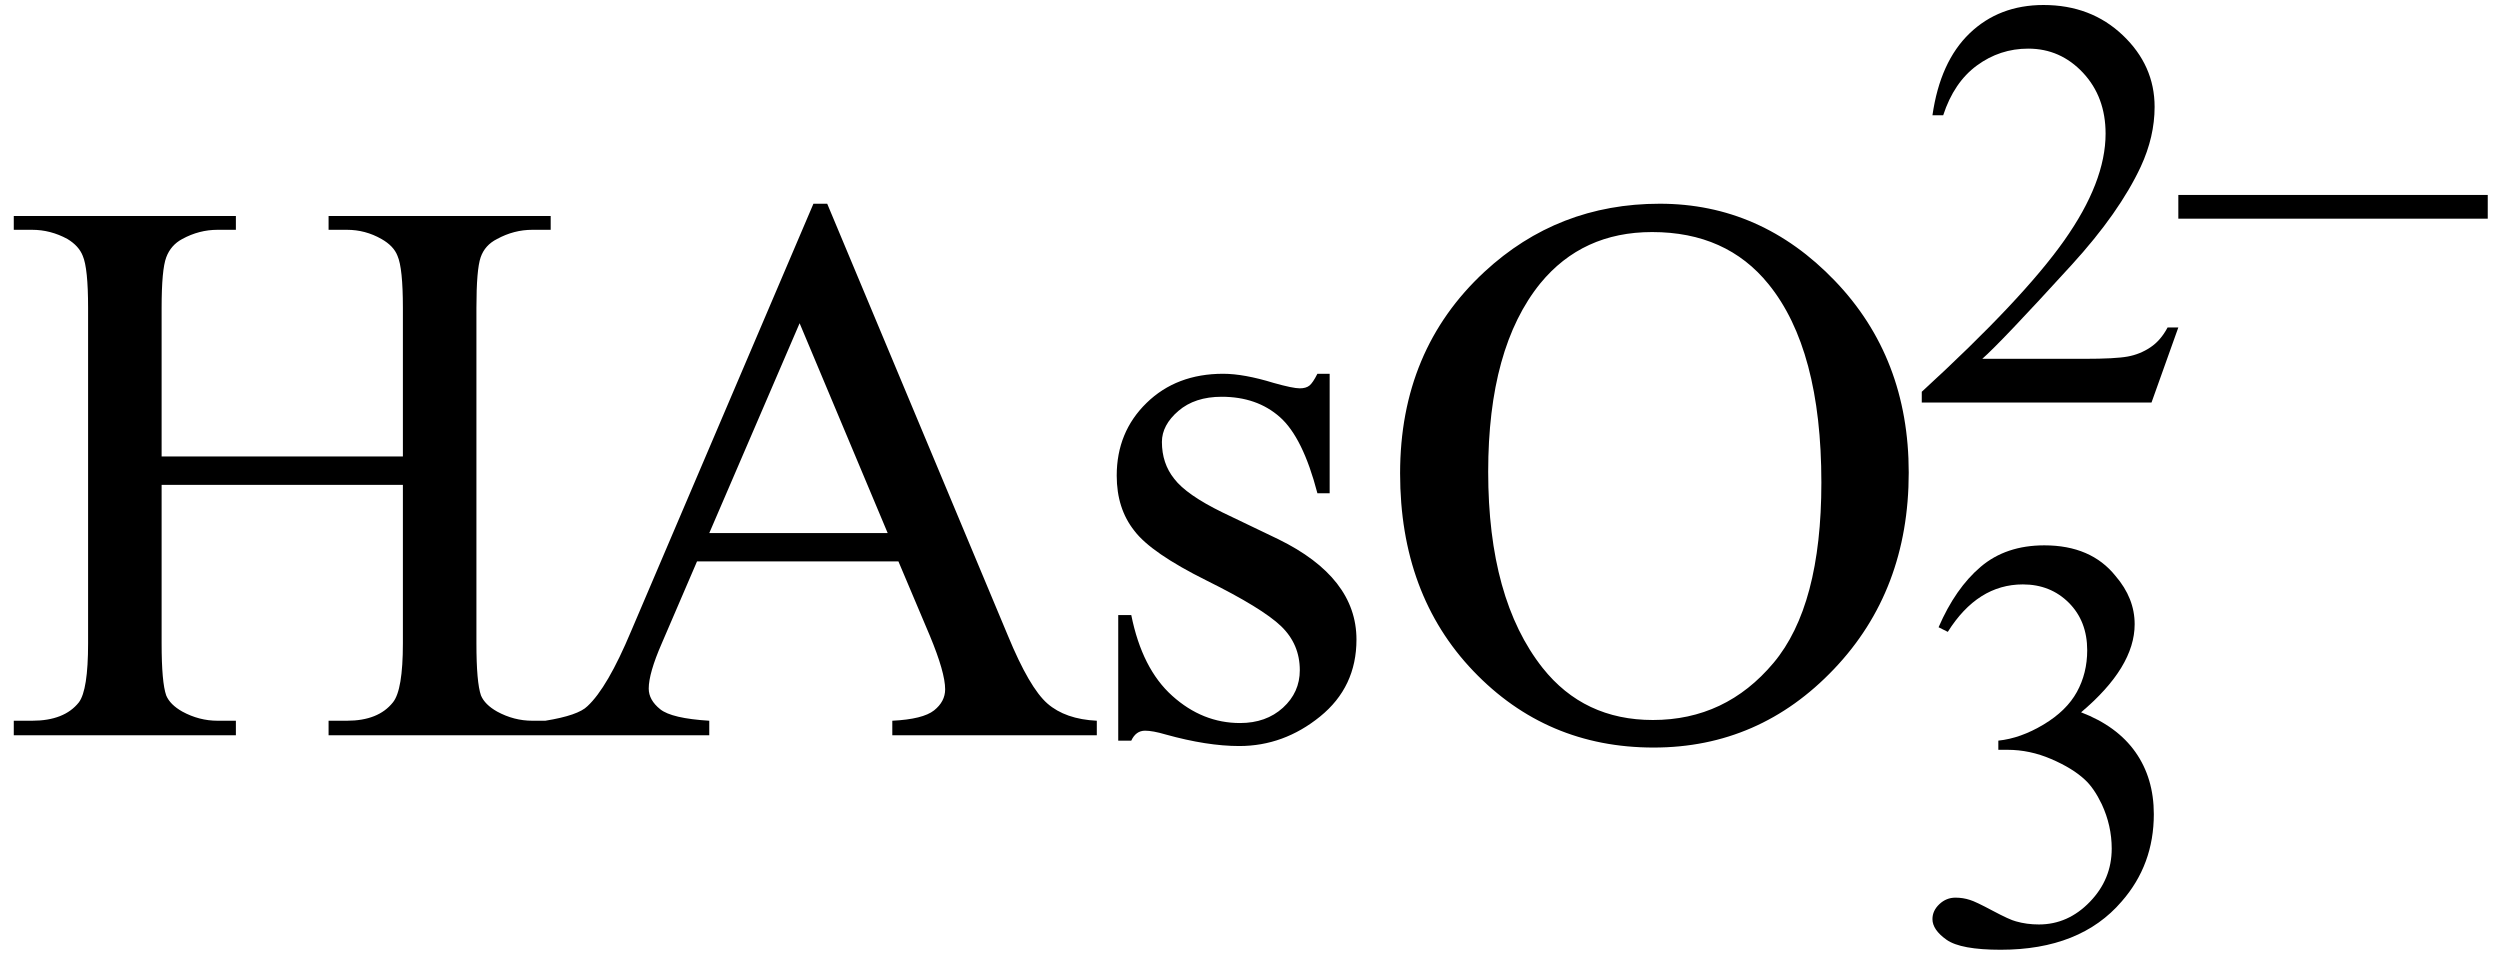
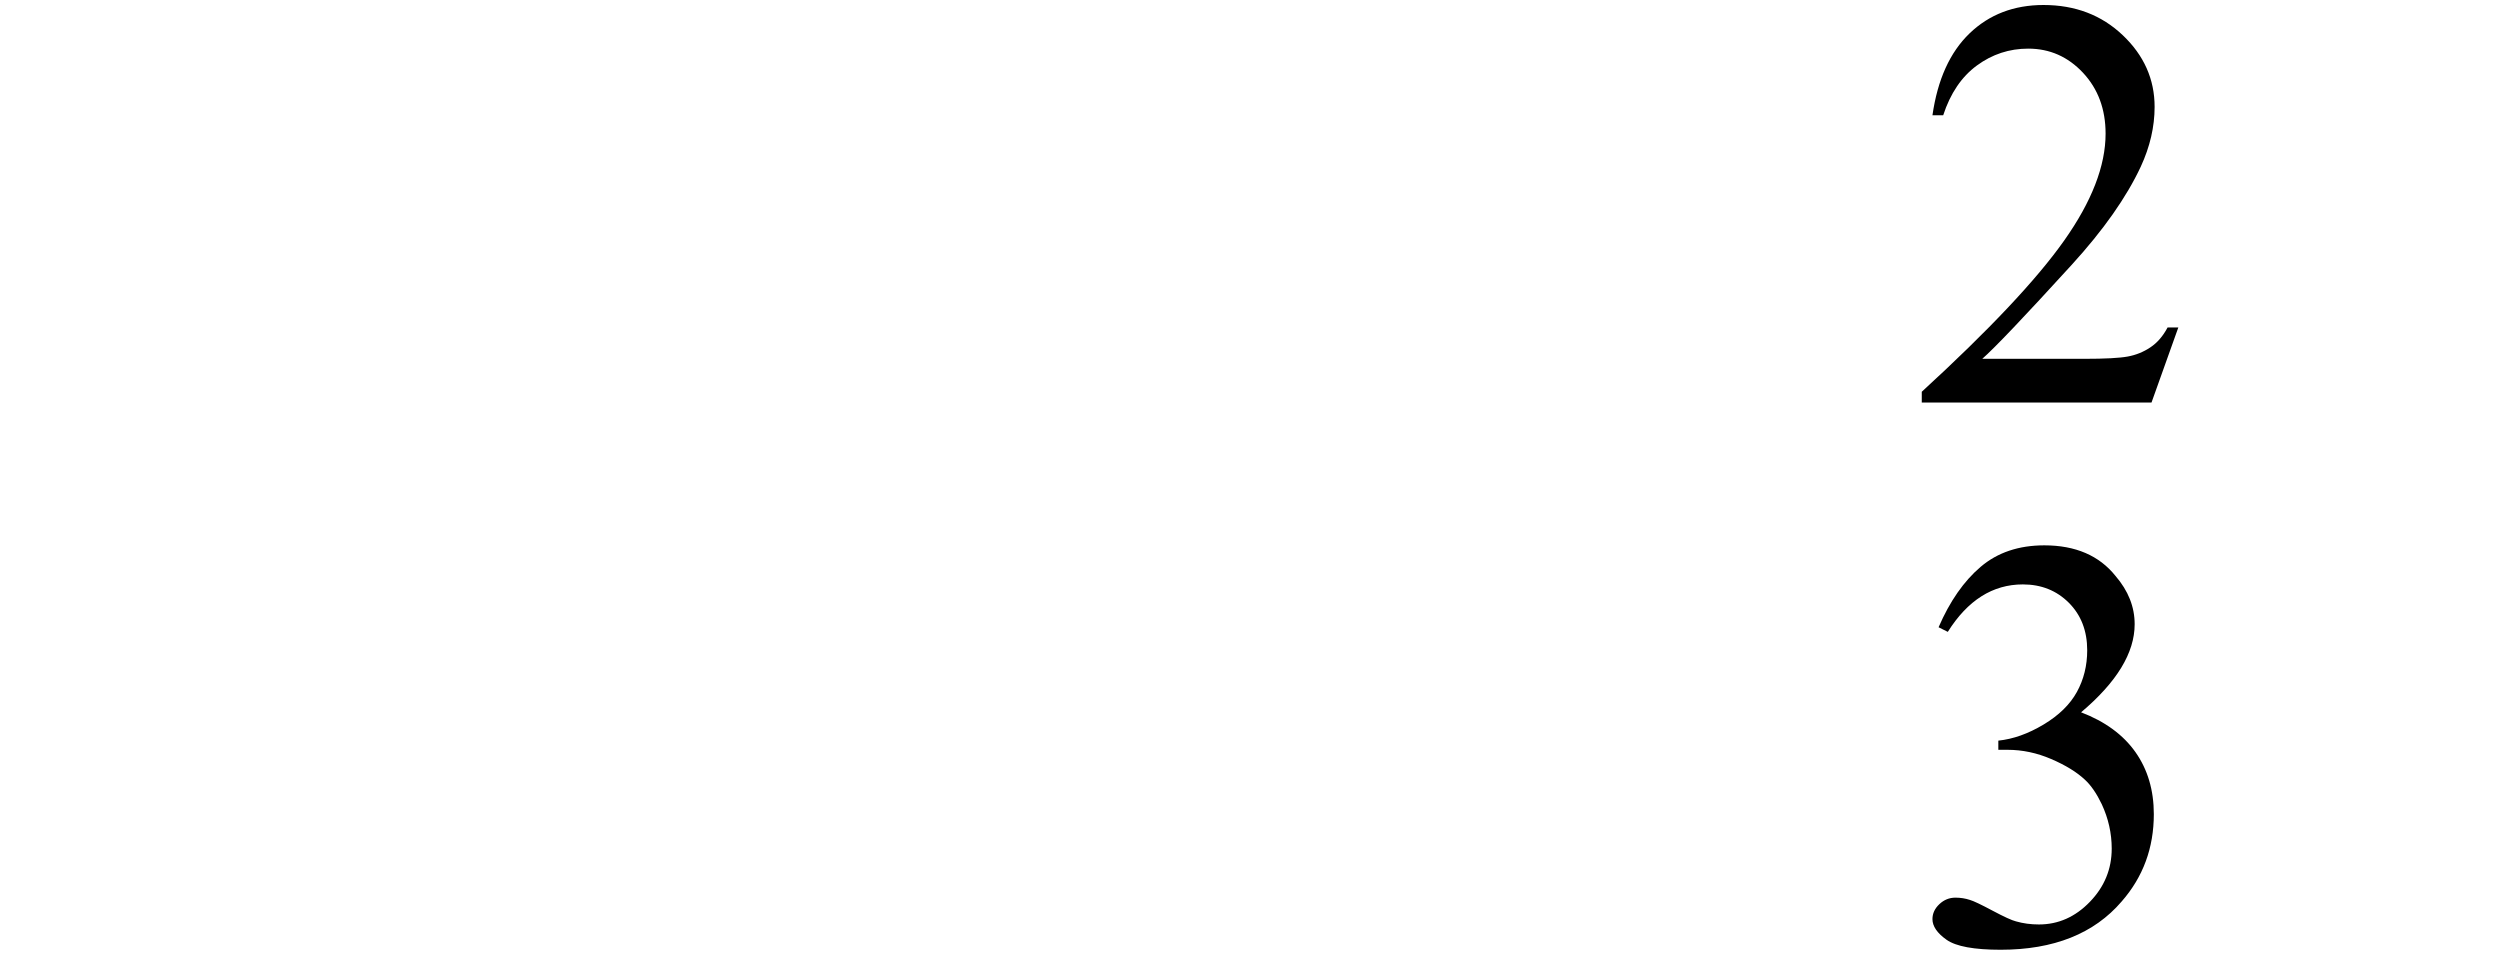
<svg xmlns="http://www.w3.org/2000/svg" stroke-dasharray="none" shape-rendering="auto" font-family="'Dialog'" width="51" text-rendering="auto" fill-opacity="1" contentScriptType="text/ecmascript" color-interpolation="auto" color-rendering="auto" preserveAspectRatio="xMidYMid meet" font-size="12" fill="black" stroke="black" image-rendering="auto" stroke-miterlimit="10" zoomAndPan="magnify" version="1.0" stroke-linecap="square" stroke-linejoin="miter" contentStyleType="text/css" font-style="normal" height="20" stroke-width="1" stroke-dashoffset="0" font-weight="normal" stroke-opacity="1">
  <defs id="genericDefs" />
  <g>
    <g text-rendering="optimizeLegibility" transform="translate(0,15)" color-rendering="optimizeQuality" color-interpolation="linearRGB" image-rendering="optimizeQuality">
-       <path d="M3.297 -5.688 L8.219 -5.688 L8.219 -8.719 Q8.219 -9.531 8.109 -9.781 Q8.031 -9.984 7.781 -10.125 Q7.453 -10.312 7.078 -10.312 L6.703 -10.312 L6.703 -10.594 L11.234 -10.594 L11.234 -10.312 L10.859 -10.312 Q10.484 -10.312 10.141 -10.125 Q9.891 -10 9.805 -9.75 Q9.719 -9.5 9.719 -8.719 L9.719 -1.875 Q9.719 -1.078 9.812 -0.812 Q9.891 -0.625 10.141 -0.484 Q10.484 -0.297 10.859 -0.297 L11.234 -0.297 L11.234 0 L6.703 0 L6.703 -0.297 L7.078 -0.297 Q7.719 -0.297 8.016 -0.672 Q8.219 -0.922 8.219 -1.875 L8.219 -5.109 L3.297 -5.109 L3.297 -1.875 Q3.297 -1.078 3.391 -0.812 Q3.469 -0.625 3.719 -0.484 Q4.062 -0.297 4.438 -0.297 L4.812 -0.297 L4.812 0 L0.281 0 L0.281 -0.297 L0.656 -0.297 Q1.312 -0.297 1.609 -0.672 Q1.797 -0.922 1.797 -1.875 L1.797 -8.719 Q1.797 -9.531 1.688 -9.781 Q1.609 -9.984 1.375 -10.125 Q1.031 -10.312 0.656 -10.312 L0.281 -10.312 L0.281 -10.594 L4.812 -10.594 L4.812 -10.312 L4.438 -10.312 Q4.062 -10.312 3.719 -10.125 Q3.484 -10 3.391 -9.75 Q3.297 -9.5 3.297 -8.719 L3.297 -5.688 ZM18.328 -3.547 L14.219 -3.547 L13.5 -1.875 Q13.234 -1.266 13.234 -0.953 Q13.234 -0.719 13.469 -0.531 Q13.703 -0.344 14.469 -0.297 L14.469 0 L11.125 0 L11.125 -0.297 Q11.797 -0.406 11.984 -0.594 Q12.391 -0.969 12.875 -2.125 L16.594 -10.844 L16.875 -10.844 L20.562 -2.031 Q21 -0.969 21.367 -0.648 Q21.734 -0.328 22.375 -0.297 L22.375 0 L18.203 0 L18.203 -0.297 Q18.828 -0.328 19.055 -0.508 Q19.281 -0.688 19.281 -0.938 Q19.281 -1.281 18.969 -2.031 L18.328 -3.547 ZM18.109 -4.125 L16.312 -8.406 L14.469 -4.125 L18.109 -4.125 ZM27.125 -7.375 L27.125 -4.938 L26.875 -4.938 Q26.578 -6.078 26.109 -6.492 Q25.641 -6.906 24.922 -6.906 Q24.375 -6.906 24.039 -6.617 Q23.703 -6.328 23.703 -5.984 Q23.703 -5.547 23.953 -5.234 Q24.203 -4.906 24.938 -4.547 L26.078 -4 Q27.672 -3.219 27.672 -1.953 Q27.672 -0.984 26.93 -0.383 Q26.188 0.219 25.281 0.219 Q24.625 0.219 23.781 -0.016 Q23.516 -0.094 23.359 -0.094 Q23.172 -0.094 23.078 0.109 L22.812 0.109 L22.812 -2.453 L23.078 -2.453 Q23.297 -1.359 23.914 -0.805 Q24.531 -0.25 25.297 -0.25 Q25.828 -0.25 26.172 -0.562 Q26.516 -0.875 26.516 -1.328 Q26.516 -1.859 26.133 -2.227 Q25.75 -2.594 24.617 -3.156 Q23.484 -3.719 23.141 -4.172 Q22.781 -4.625 22.781 -5.297 Q22.781 -6.188 23.391 -6.781 Q24 -7.375 24.953 -7.375 Q25.375 -7.375 25.984 -7.188 Q26.375 -7.078 26.516 -7.078 Q26.641 -7.078 26.711 -7.133 Q26.781 -7.188 26.875 -7.375 L27.125 -7.375 ZM33.859 -10.844 Q35.922 -10.844 37.43 -9.273 Q38.938 -7.703 38.938 -5.359 Q38.938 -2.953 37.414 -1.352 Q35.891 0.25 33.734 0.25 Q31.547 0.25 30.055 -1.312 Q28.562 -2.875 28.562 -5.344 Q28.562 -7.859 30.281 -9.453 Q31.781 -10.844 33.859 -10.844 ZM33.703 -10.266 Q32.281 -10.266 31.422 -9.219 Q30.359 -7.906 30.359 -5.375 Q30.359 -2.781 31.469 -1.375 Q32.312 -0.312 33.719 -0.312 Q35.203 -0.312 36.18 -1.477 Q37.156 -2.641 37.156 -5.156 Q37.156 -7.875 36.078 -9.203 Q35.219 -10.266 33.703 -10.266 Z" stroke="none" />
-     </g>
+       </g>
    <g text-rendering="optimizeLegibility" transform="translate(38.938,19.234)" color-rendering="optimizeQuality" color-interpolation="linearRGB" image-rendering="optimizeQuality">
      <path d="M0.609 -6.438 Q0.953 -7.234 1.469 -7.672 Q1.984 -8.109 2.766 -8.109 Q3.719 -8.109 4.219 -7.484 Q4.609 -7.031 4.609 -6.5 Q4.609 -5.625 3.516 -4.703 Q4.25 -4.422 4.625 -3.891 Q5 -3.359 5 -2.625 Q5 -1.594 4.344 -0.844 Q3.5 0.141 1.875 0.141 Q1.062 0.141 0.773 -0.062 Q0.484 -0.266 0.484 -0.484 Q0.484 -0.656 0.625 -0.789 Q0.766 -0.922 0.953 -0.922 Q1.109 -0.922 1.25 -0.875 Q1.359 -0.844 1.711 -0.656 Q2.062 -0.469 2.188 -0.438 Q2.406 -0.375 2.656 -0.375 Q3.25 -0.375 3.695 -0.836 Q4.141 -1.297 4.141 -1.922 Q4.141 -2.391 3.938 -2.828 Q3.781 -3.156 3.594 -3.328 Q3.344 -3.562 2.906 -3.75 Q2.469 -3.938 2.016 -3.938 L1.828 -3.938 L1.828 -4.125 Q2.281 -4.172 2.75 -4.453 Q3.219 -4.734 3.43 -5.117 Q3.641 -5.5 3.641 -5.969 Q3.641 -6.562 3.266 -6.938 Q2.891 -7.312 2.328 -7.312 Q1.406 -7.312 0.797 -6.344 L0.609 -6.438 Z" stroke="none" />
    </g>
    <g text-rendering="optimizeLegibility" transform="translate(38.938,8.211)" color-rendering="optimizeQuality" color-interpolation="linearRGB" image-rendering="optimizeQuality">
      <path d="M5.5 -1.531 L4.953 0 L0.266 0 L0.266 -0.219 Q2.328 -2.109 3.172 -3.305 Q4.016 -4.5 4.016 -5.484 Q4.016 -6.234 3.555 -6.727 Q3.094 -7.219 2.438 -7.219 Q1.859 -7.219 1.391 -6.875 Q0.922 -6.531 0.703 -5.859 L0.484 -5.859 Q0.641 -6.953 1.242 -7.531 Q1.844 -8.109 2.75 -8.109 Q3.719 -8.109 4.367 -7.492 Q5.016 -6.875 5.016 -6.031 Q5.016 -5.422 4.734 -4.812 Q4.297 -3.875 3.328 -2.812 Q1.875 -1.219 1.5 -0.891 L3.578 -0.891 Q4.219 -0.891 4.469 -0.938 Q4.719 -0.984 4.93 -1.125 Q5.141 -1.266 5.281 -1.531 L5.5 -1.531 Z" stroke="none" />
    </g>
    <g text-rendering="optimizeLegibility" transform="translate(44.219,8.211)" color-rendering="optimizeQuality" color-interpolation="linearRGB" image-rendering="optimizeQuality">
-       <path d="M6.531 -3.75 L0.219 -3.75 L0.219 -4.234 L6.531 -4.234 L6.531 -3.75 Z" stroke="none" />
-     </g>
+       </g>
  </g>
</svg>